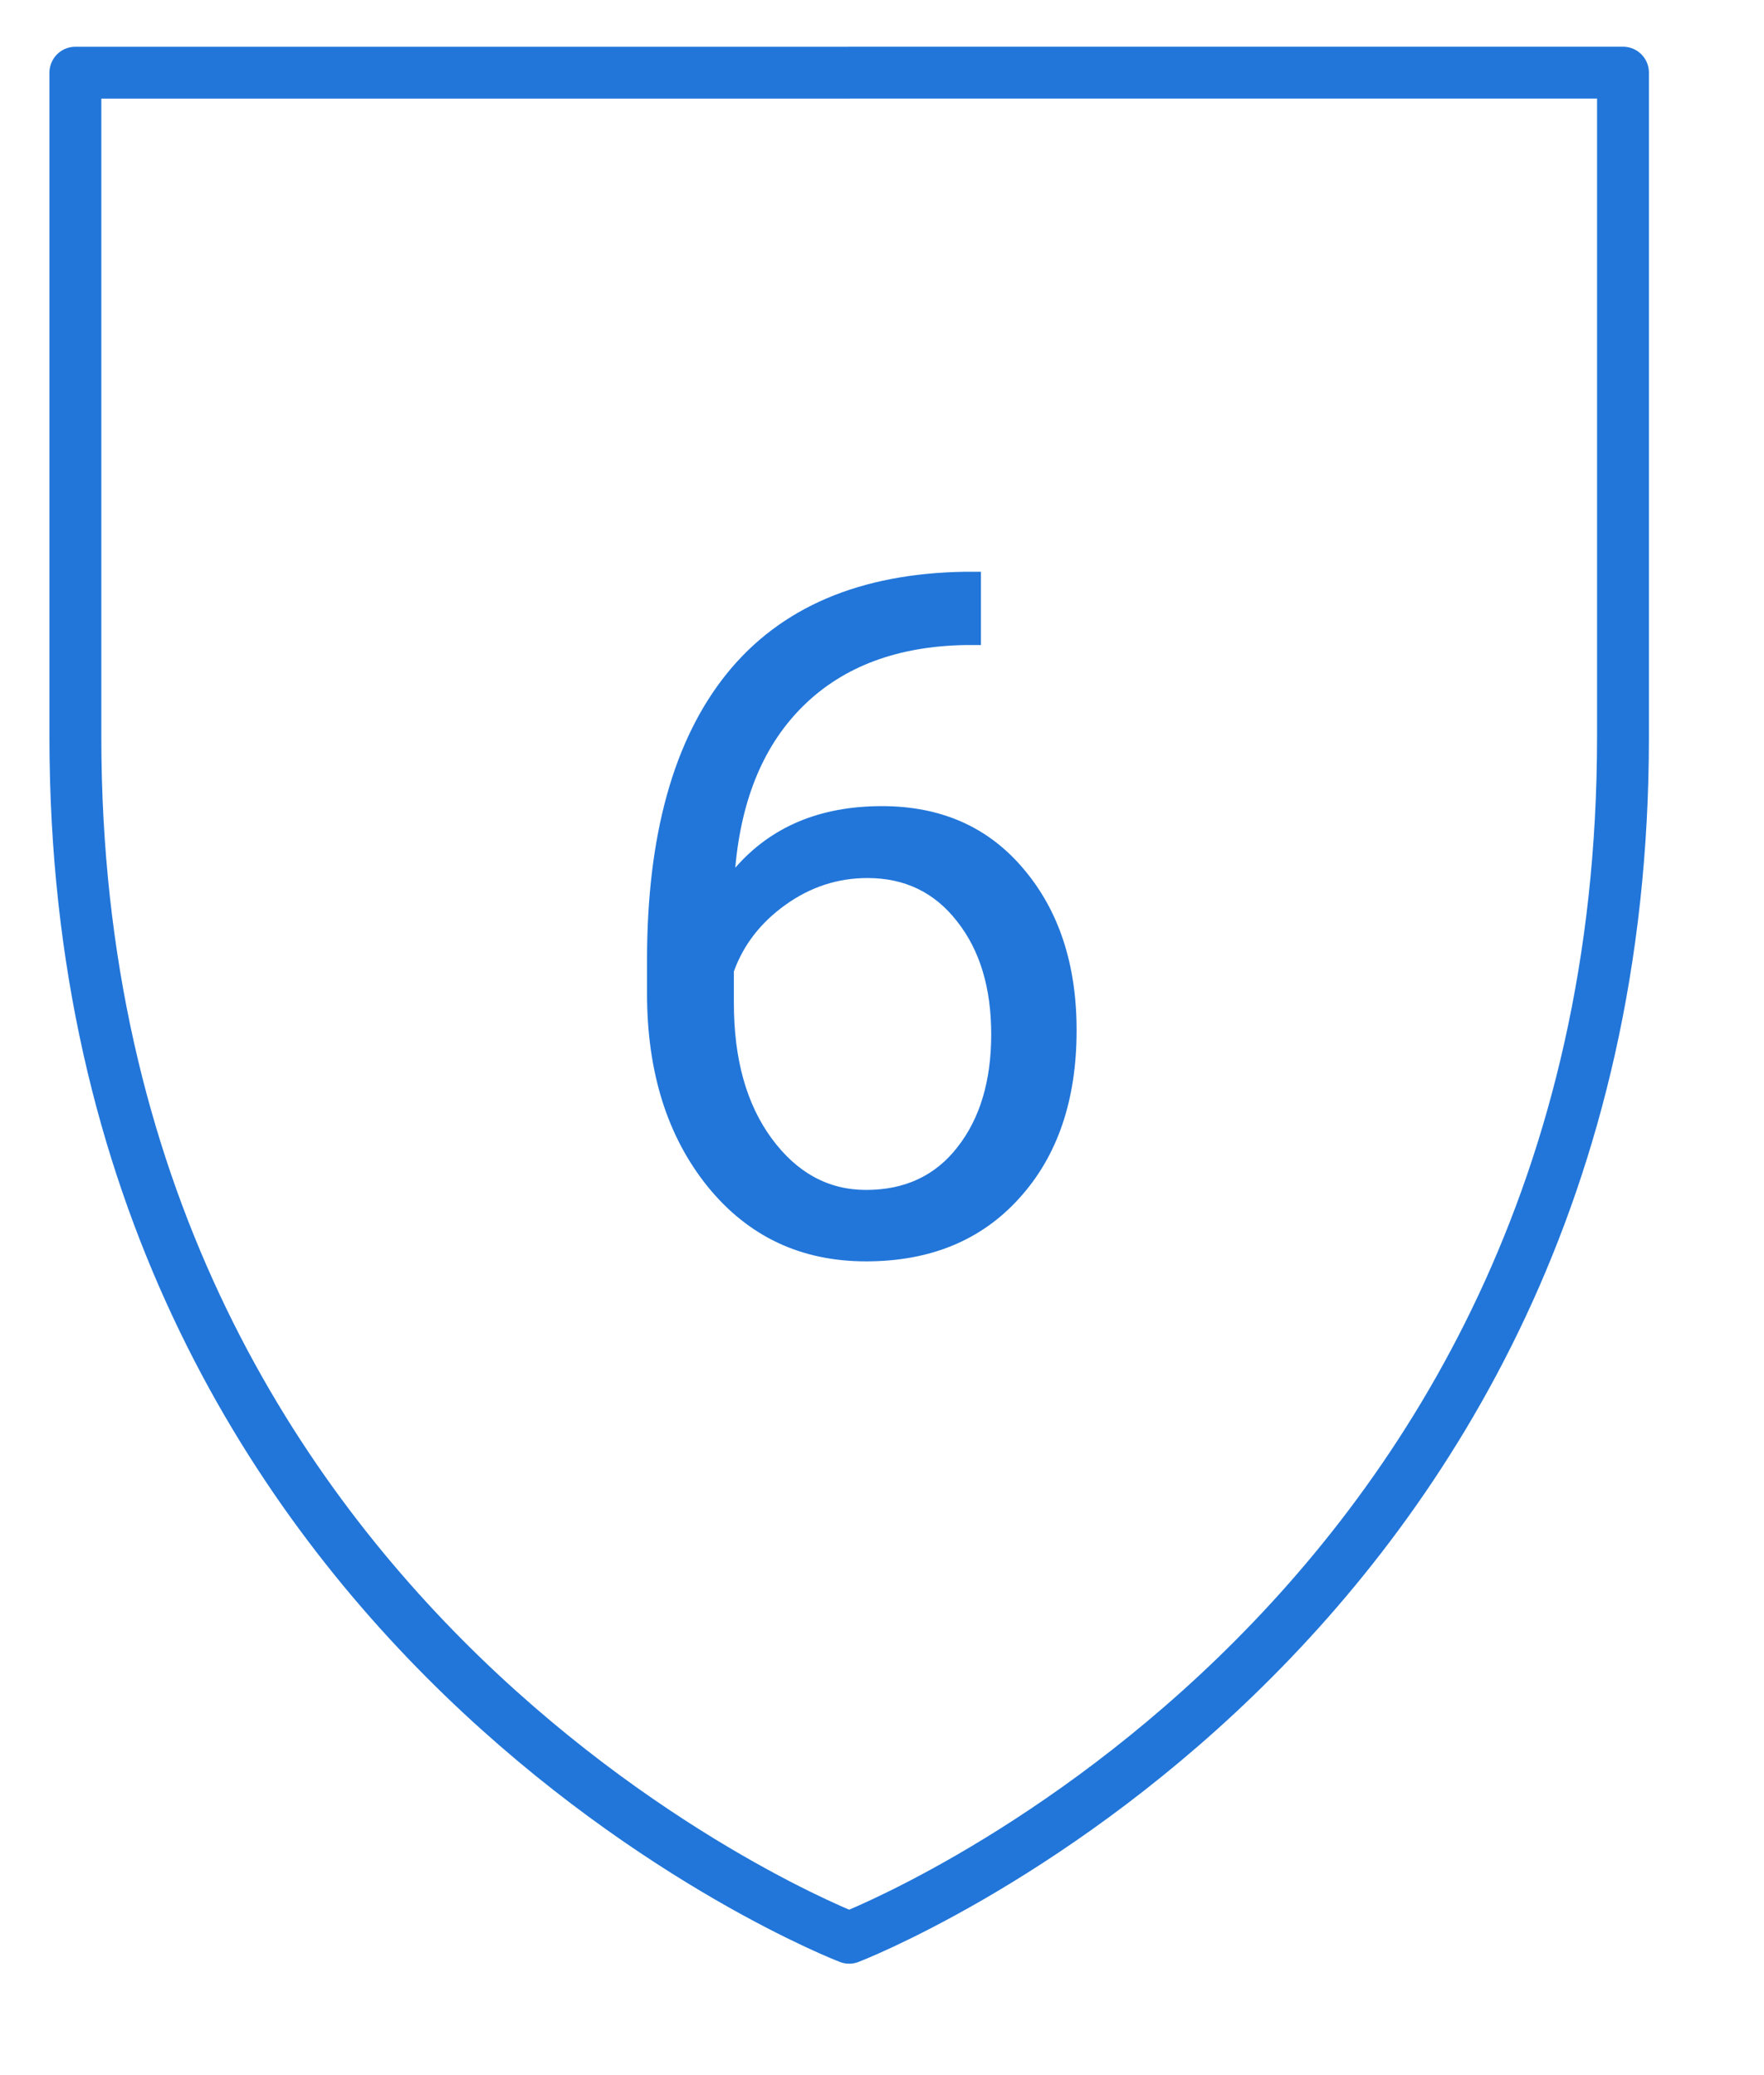
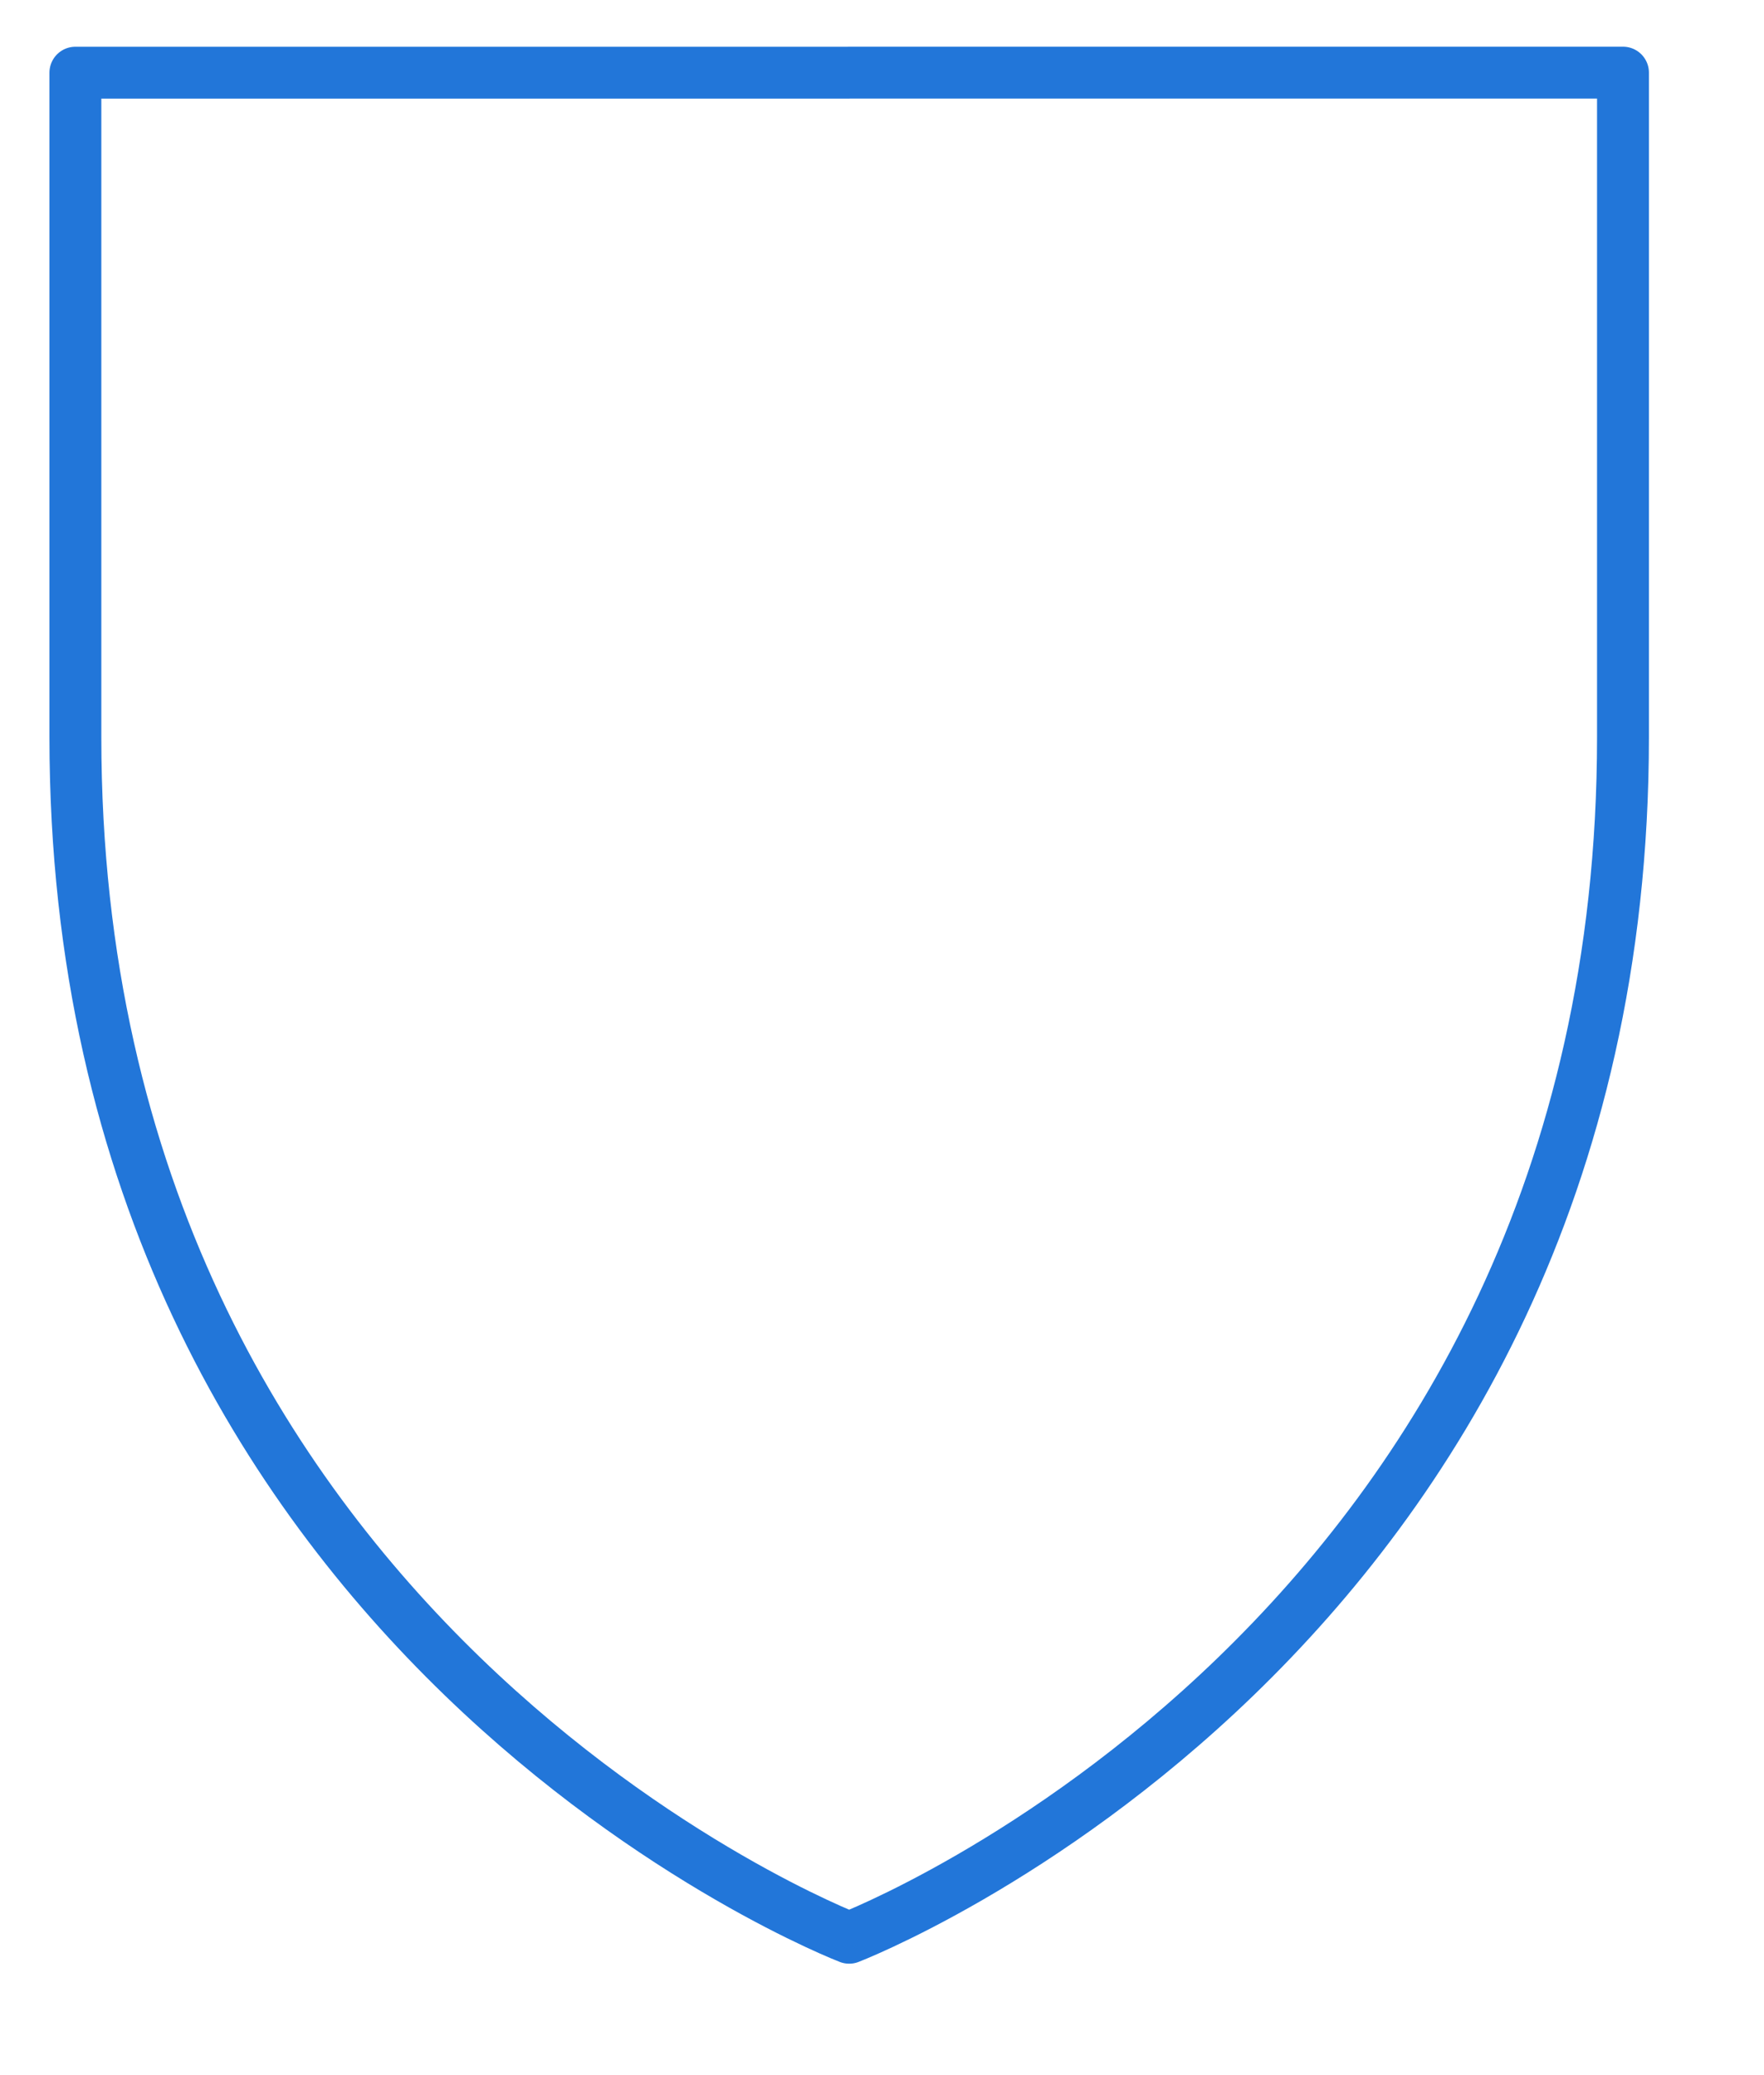
<svg xmlns="http://www.w3.org/2000/svg" width="34" height="40" fill="none">
  <path clip-rule="evenodd" d="M16.367 1.401H1.453v12.808c0 17.413 14.914 23.143 14.914 23.143s14.915-5.73 14.915-23.143V1.4H16.367z" stroke="#2276D9" stroke-linecap="round" stroke-linejoin="round" />
-   <path d="M18.907 11.02v1.414H18.6c-1.296.024-2.328.408-3.096 1.152-.768.744-1.212 1.79-1.332 3.14.69-.791 1.632-1.187 2.826-1.187 1.14 0 2.049.402 2.727 1.206.684.804 1.026 1.842 1.026 3.114 0 1.35-.37 2.43-1.107 3.24-.732.81-1.716 1.215-2.952 1.215-1.254 0-2.271-.48-3.051-1.44-.78-.966-1.17-2.208-1.17-3.726v-.64c0-2.411.513-4.253 1.539-5.525 1.032-1.278 2.565-1.932 4.599-1.962h.297zm-2.187 5.905c-.57 0-1.095.17-1.575.513-.48.342-.813.77-1 1.287v.612c0 1.08.244 1.95.73 2.61.486.66 1.092.99 1.818.99.75 0 1.338-.276 1.764-.828.432-.552.648-1.275.648-2.17 0-.9-.22-1.625-.657-2.177-.432-.558-1.008-.837-1.728-.837z" fill="#2276D9" />
</svg>